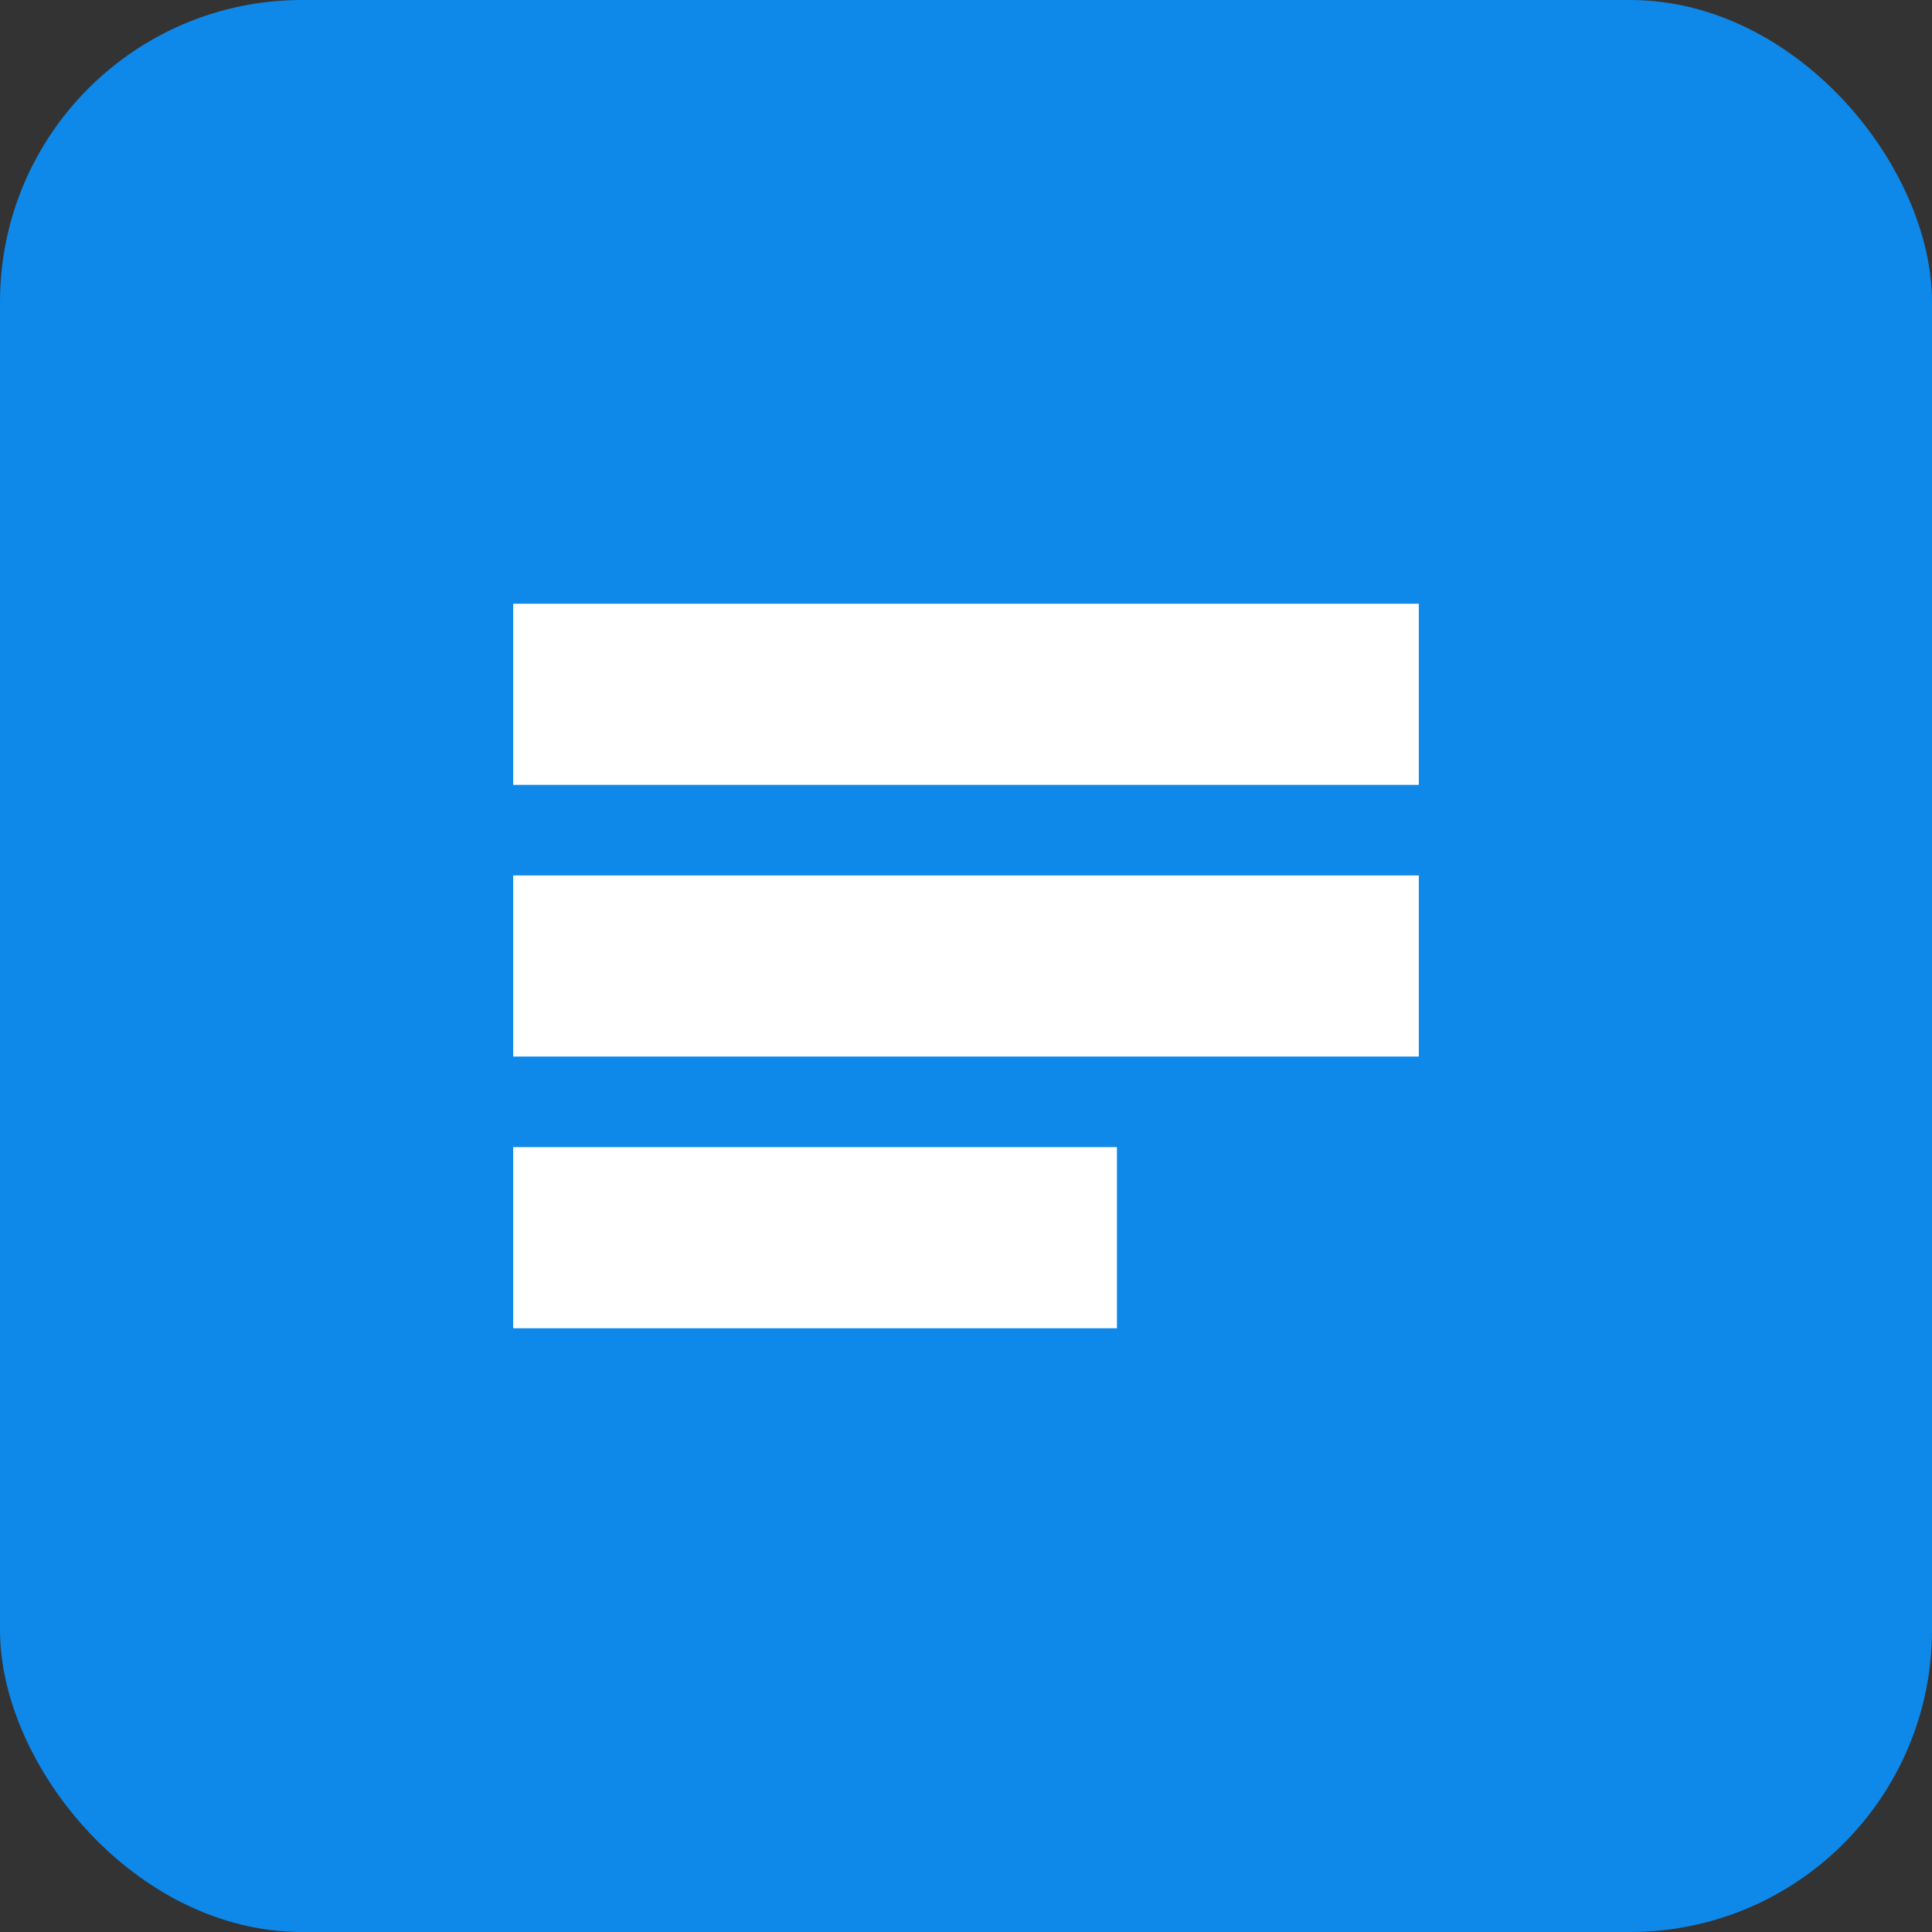
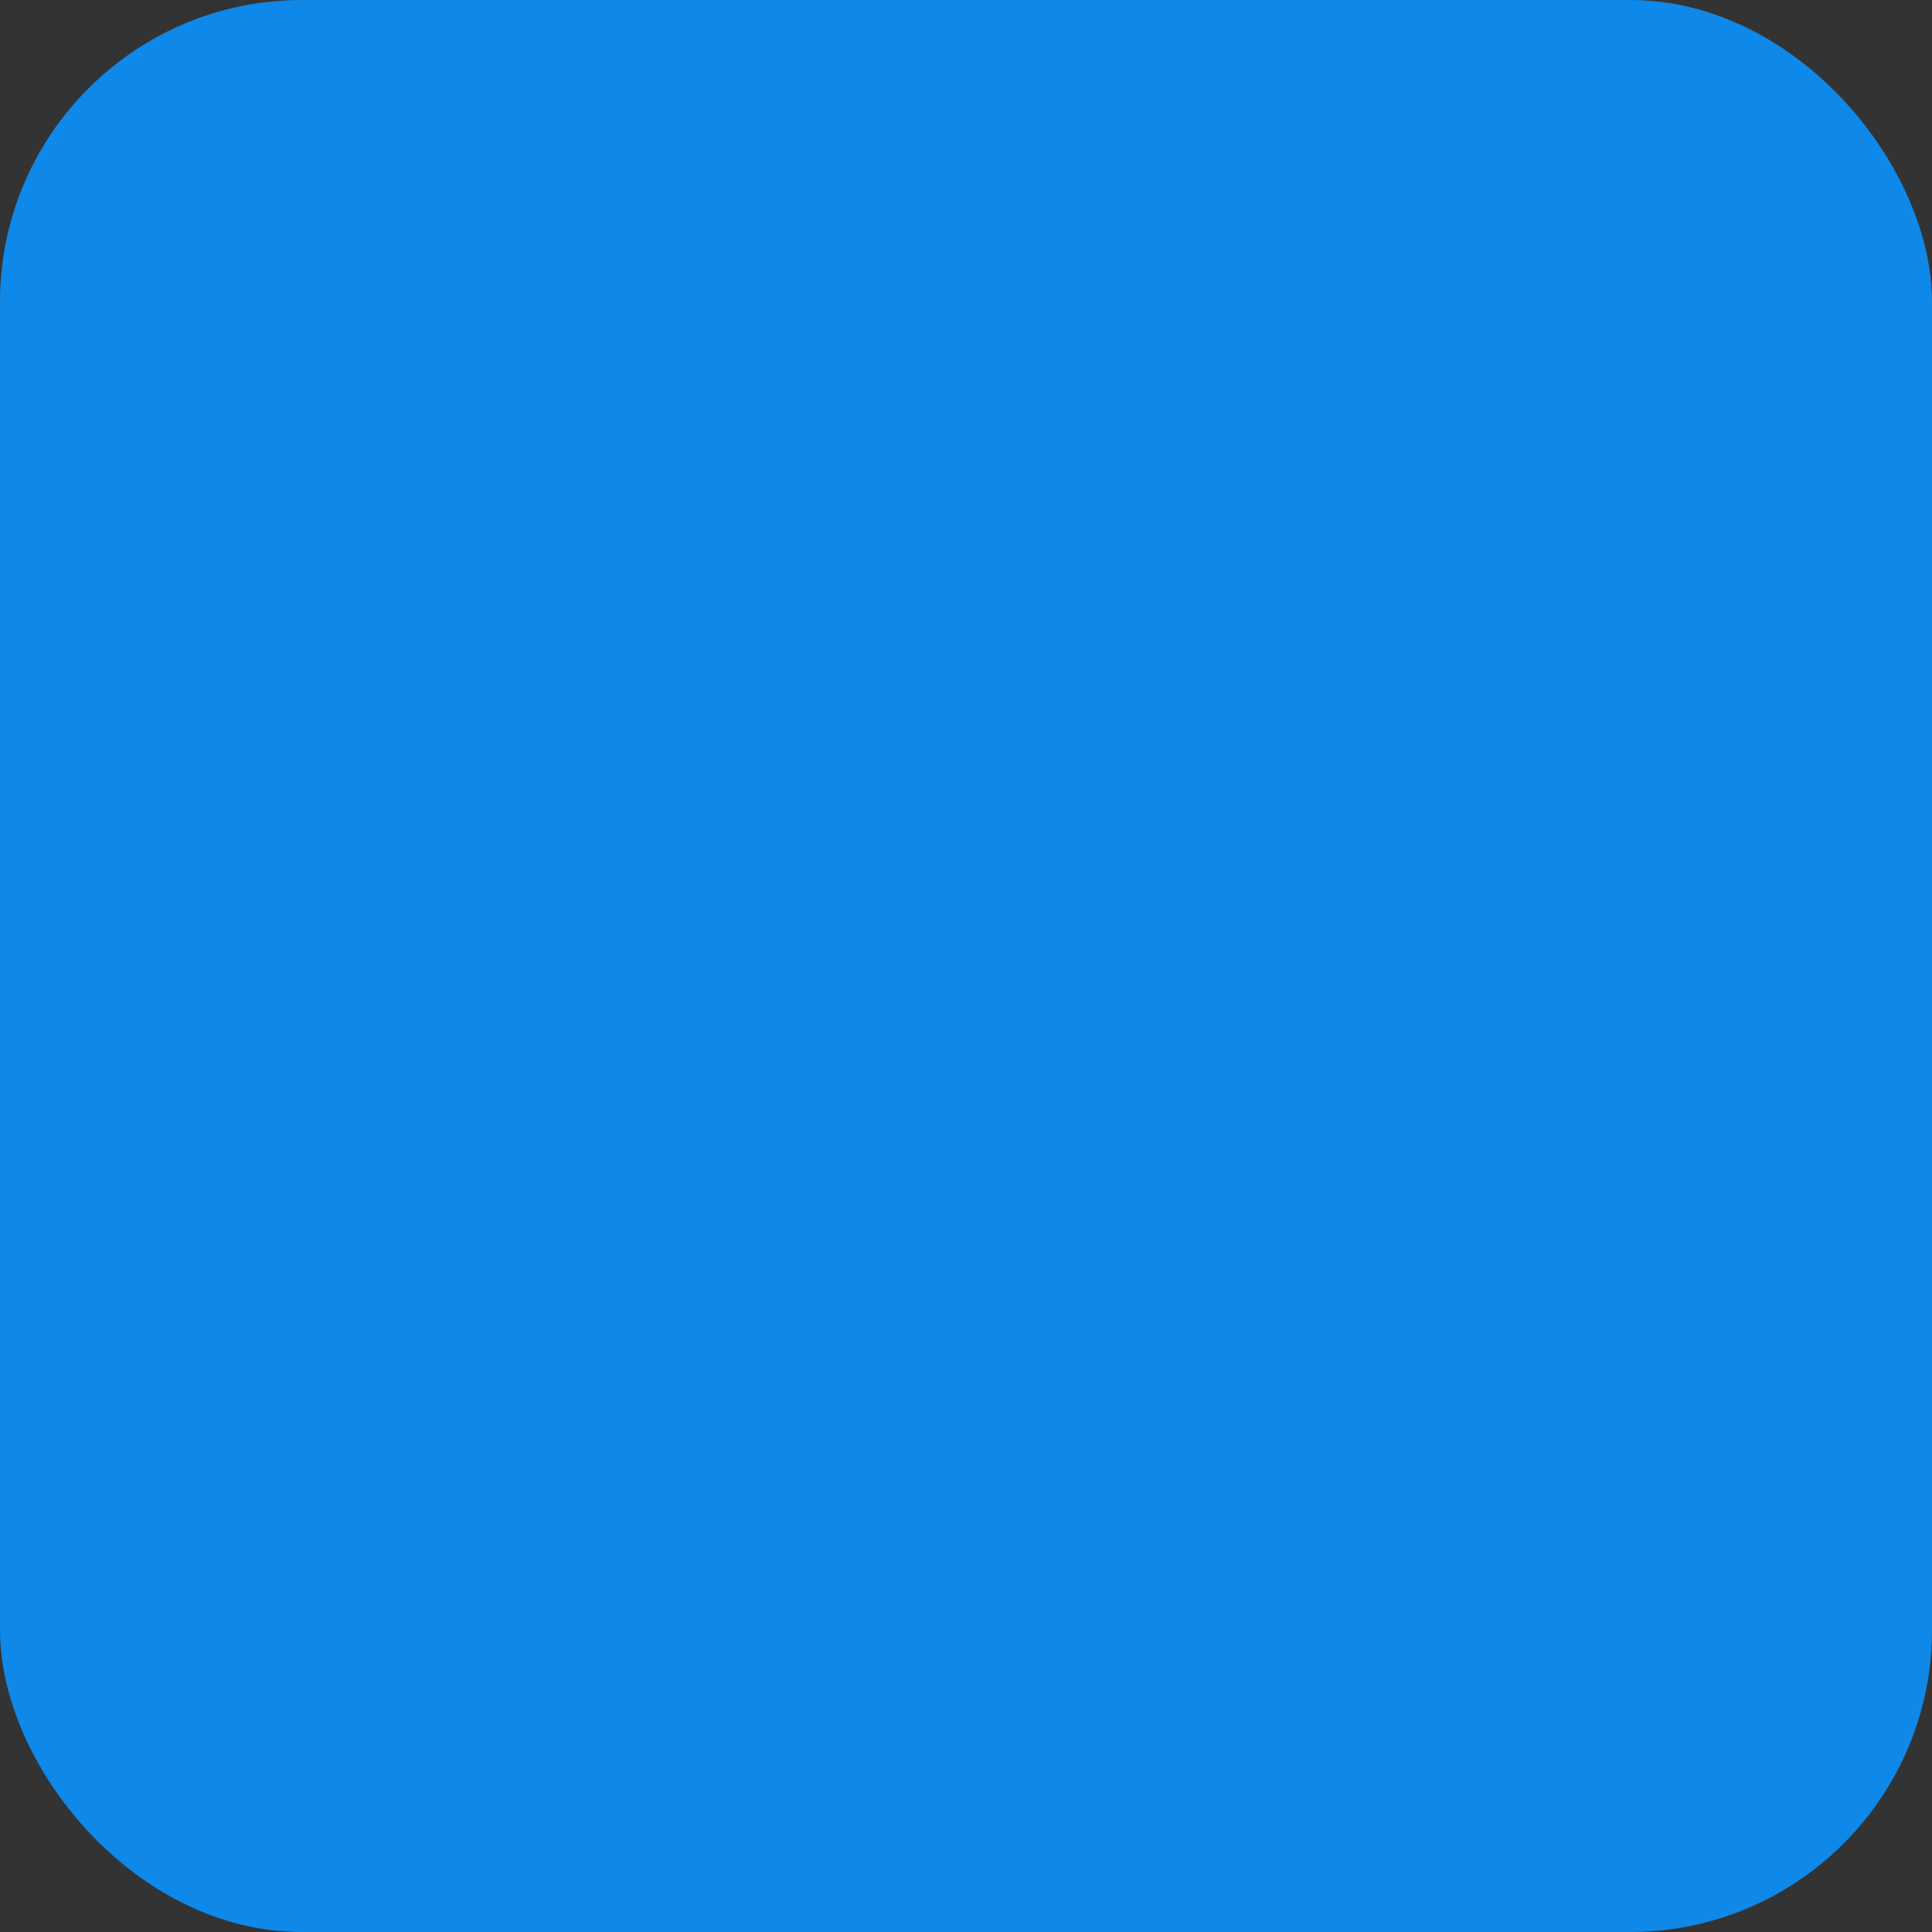
<svg xmlns="http://www.w3.org/2000/svg" width="128" height="128" viewBox="0 0 128 128" fill="none">
  <rect x="0" y="0" width="128" height="128" fill="#333333" stroke="none" />
  <rect width="128" height="128" rx="20" fill="#0E88E9" />
-   <path d="M34 40H94V52H34V40Z" fill="white" />
-   <path d="M34 58H94V70H34V58Z" fill="white" />
-   <path d="M34 76H74V88H34V76Z" fill="white" />
</svg>